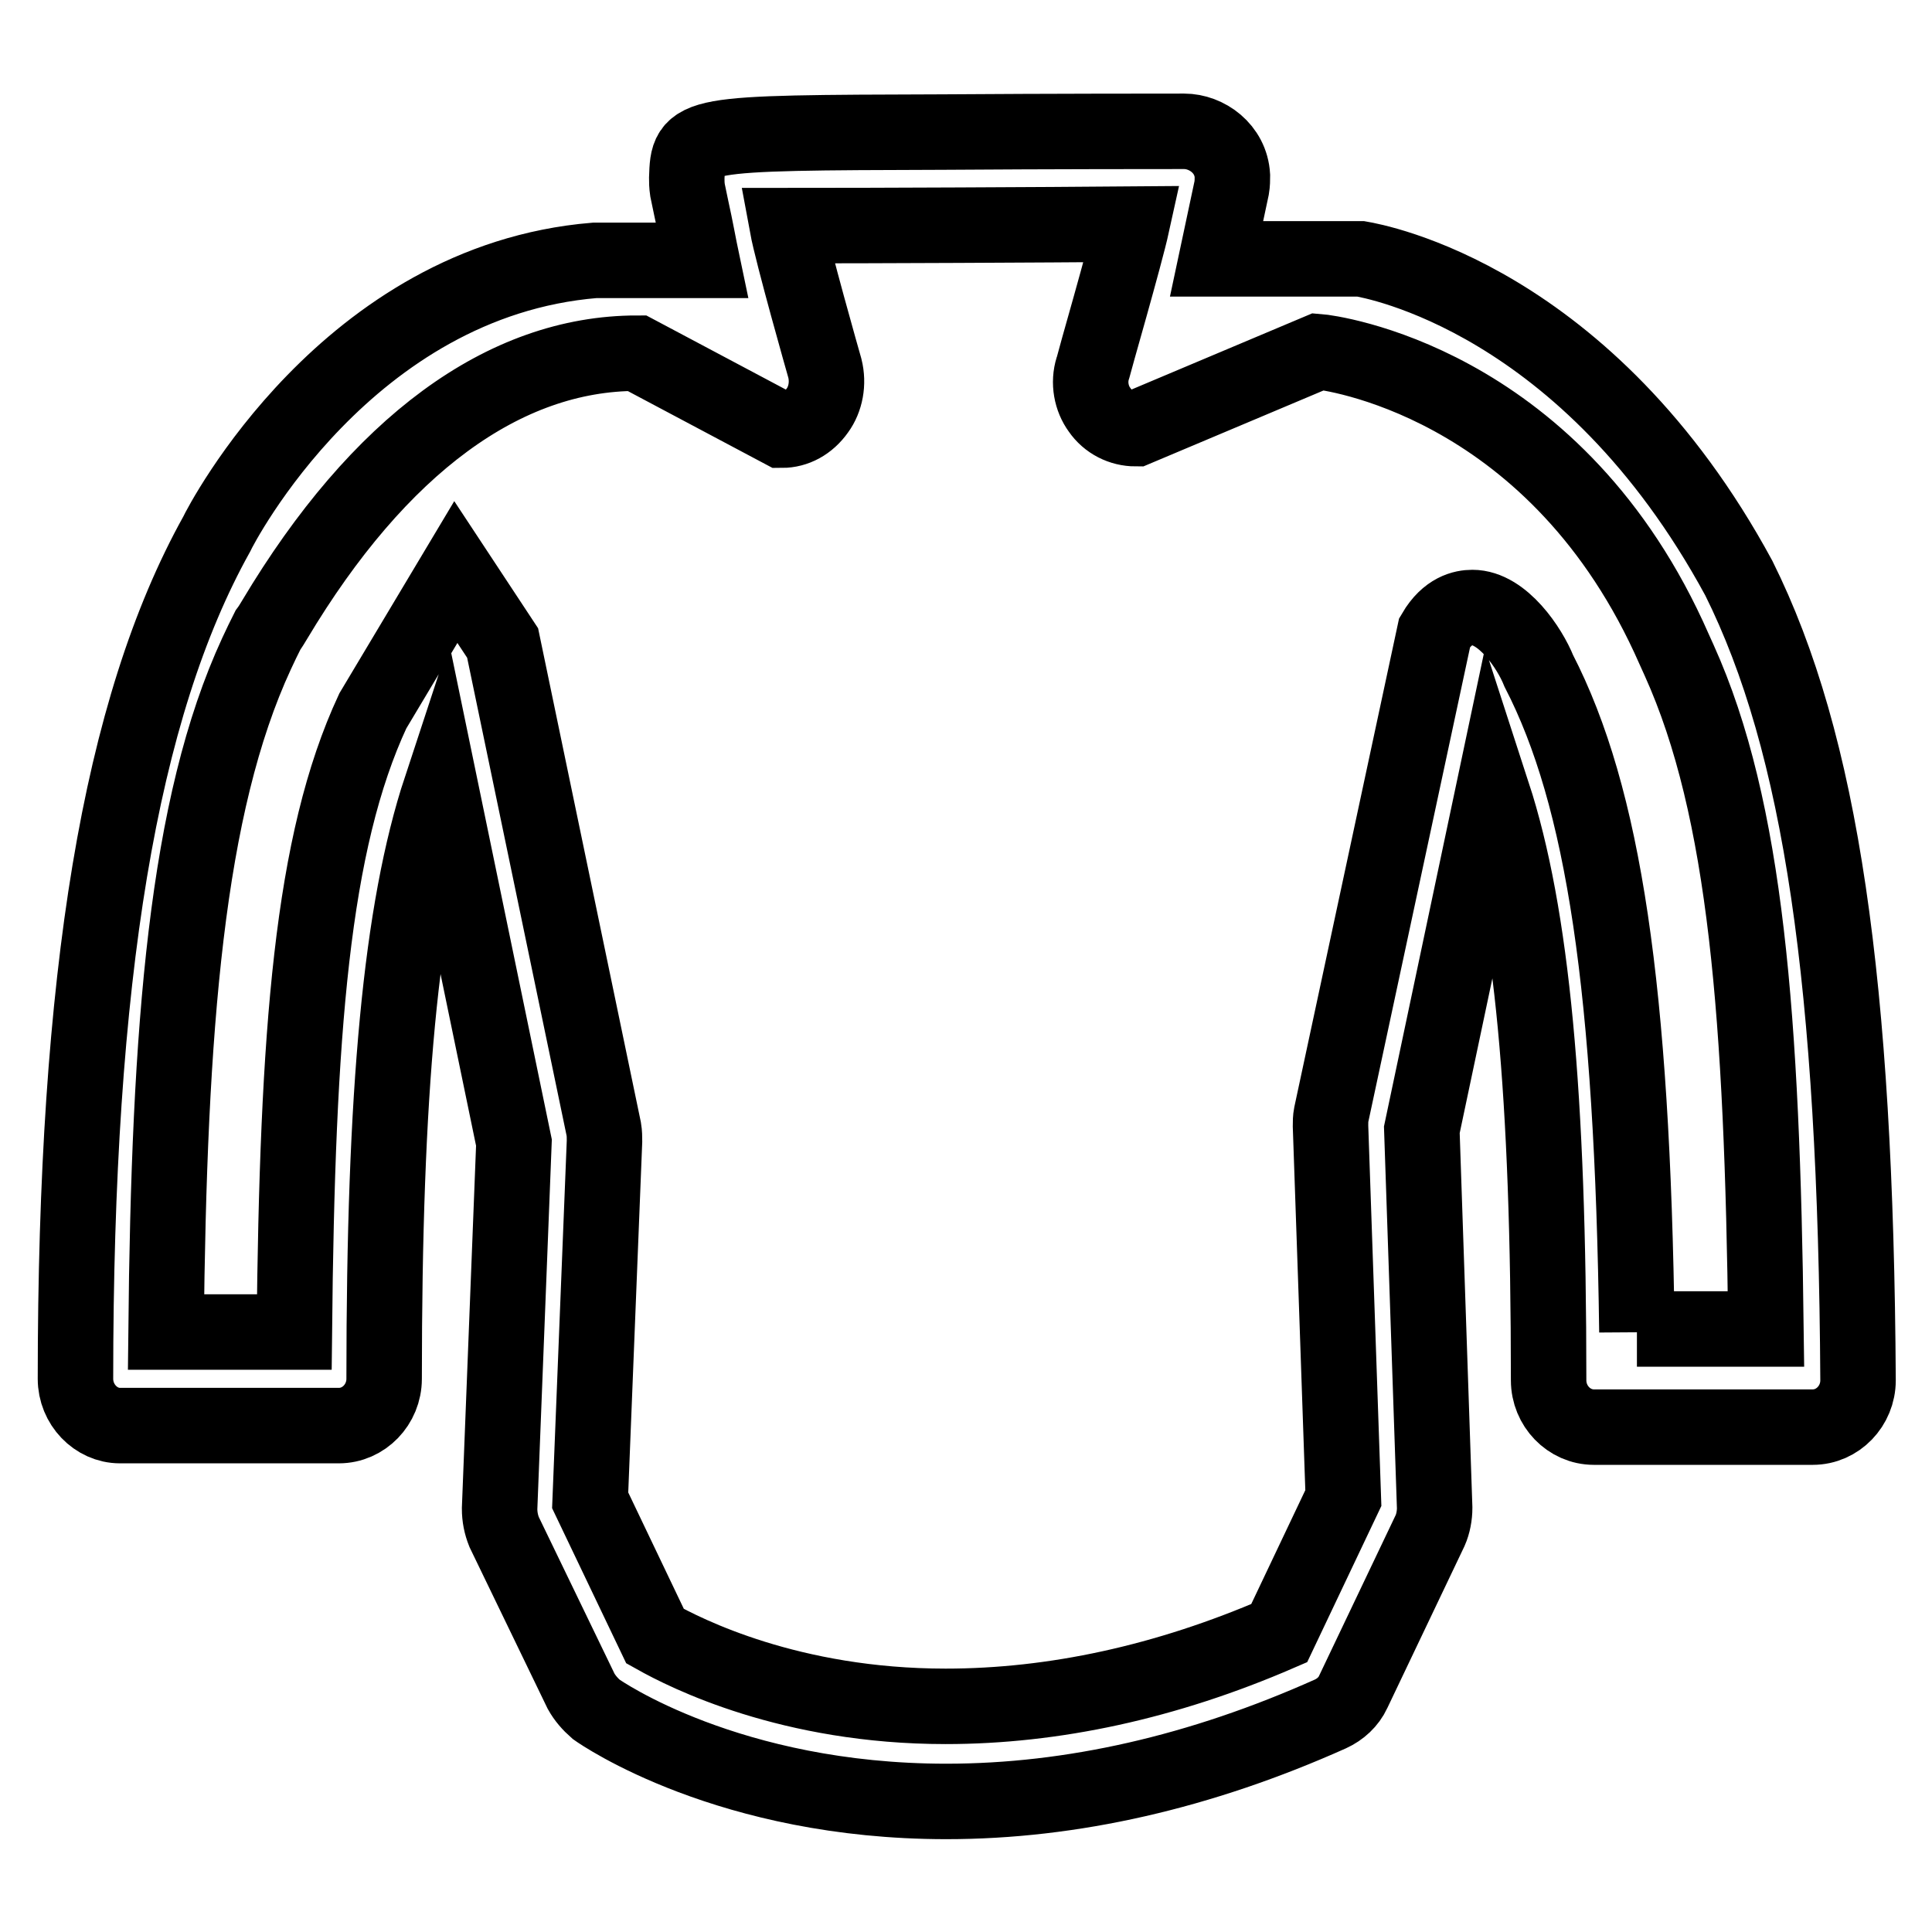
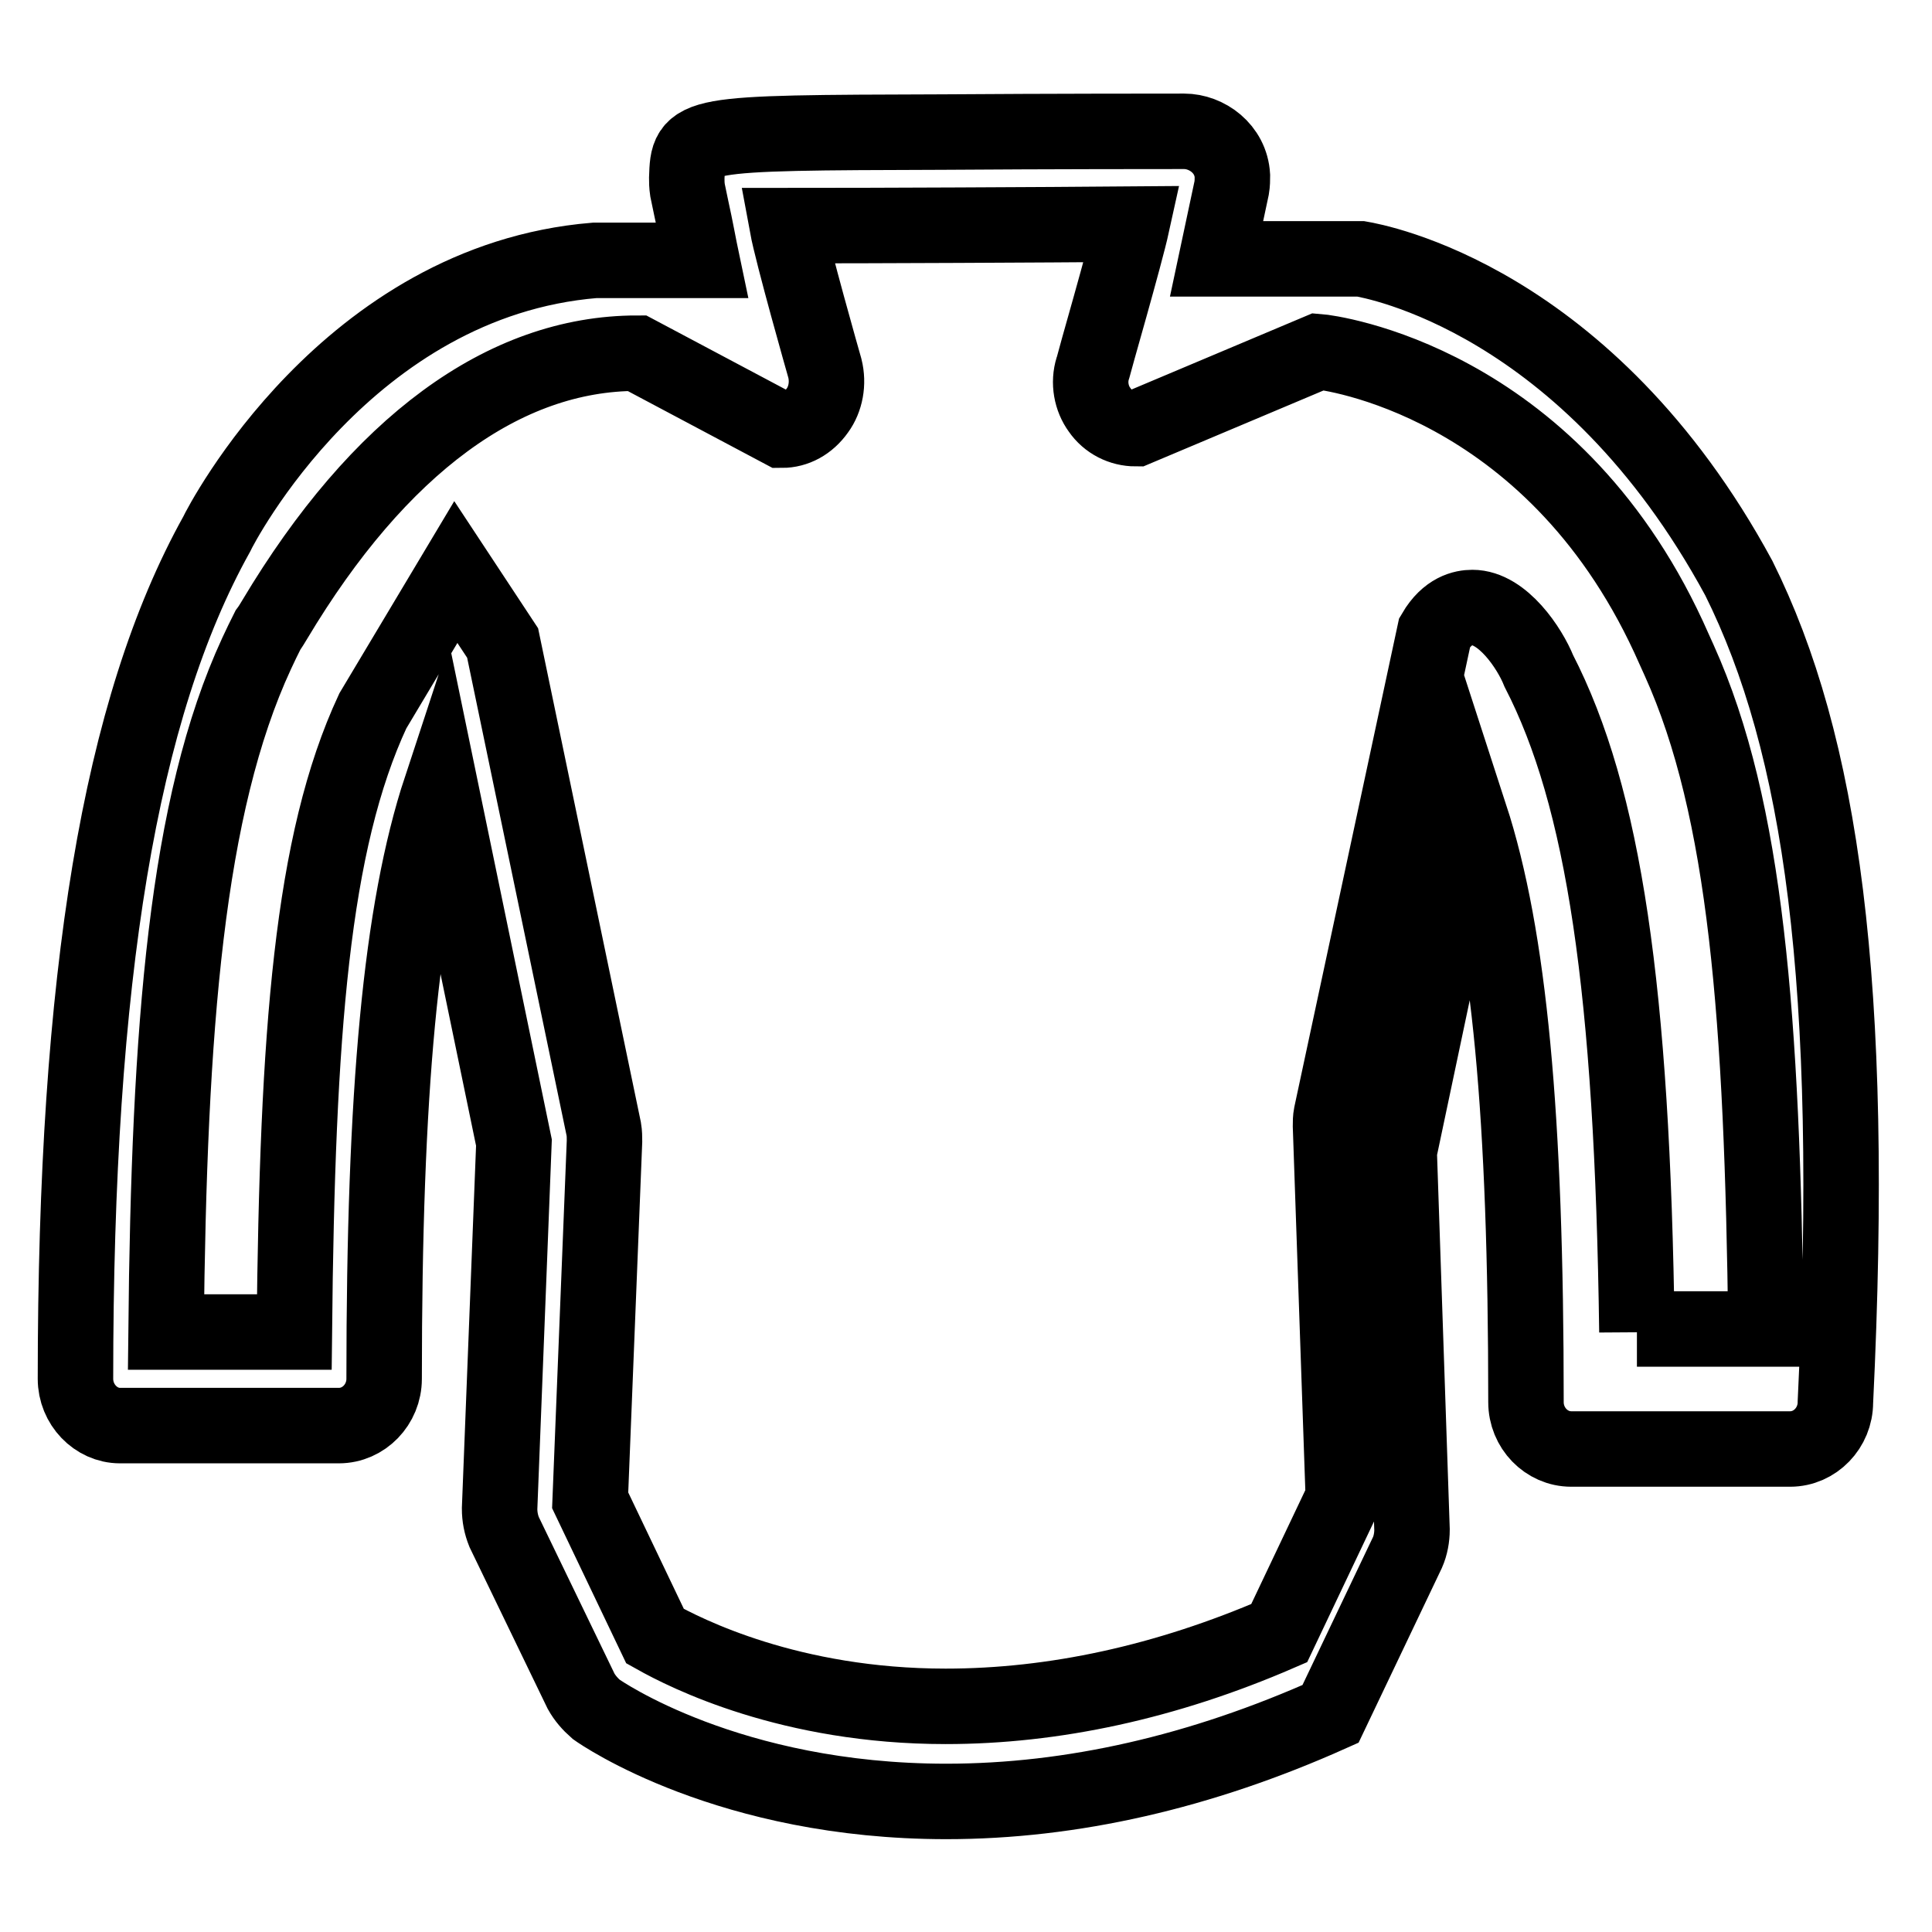
<svg xmlns="http://www.w3.org/2000/svg" version="1.1" x="0px" y="0px" viewBox="0 0 256 256" enable-background="new 0 0 256 256" xml:space="preserve">
  <g>
    <g>
-       <path stroke-width="10" fill-opacity="0" stroke="#000000" d="M230.4,76.6c-20.1-37.1-48.4-42-50.1-42.3h-19.1l2-9.4c0.1-0.6,0.1-1.1,0.1-1.6c-0.2-3.6-3.4-5.9-6.4-5.9c-2.7,0-17.7,0-32,0.1c-33.7,0.1-33.7,0.1-33.9,6.1c0,0.5,0,0.9,0.1,1.6l0.5,2.4c0.6,2.7,1,5,1.4,6.9H78.8c-32.8,2.7-49.5,35-50.1,36.3C15.9,93.8,10,129.4,10,182.7c0,3.4,2.7,6.2,5.9,6.2h29c3.3,0,6-2.8,6-6.2c0-38.1,2.2-62.1,7.5-78.2l9.7,46.9l-1.9,48.5c0,1.1,0.2,2.1,0.6,3.1L77,224.1c0.5,0.9,1.2,1.7,2,2.4c0.7,0.5,17.6,12.2,46.4,12.2c16.6,0,33.7-3.9,50.9-11.6c1.3-0.6,2.4-1.6,3-2.9l10.2-21.4c0.4-0.9,0.6-2,0.6-3l-1.7-50.1l9.4-44.5c5.2,16,7.4,39.8,7.4,77.7c0,3.4,2.7,6.2,6,6.2h29c3.3,0,6-2.8,6-6.2C245.9,130.2,241.3,98.5,230.4,76.6L230.4,76.6L230.4,76.6z M216.9,176.5c-0.6-45.5-4.4-70.9-13-87.6h0c-1.2-3-4.8-8.4-8.8-8.4c-1.2,0-3.3,0.4-5,3.3l-13.7,63.9c-0.1,0.5-0.1,1-0.1,1.5l1.7,49.3l-8.5,17.9c-15,6.5-29.9,9.7-44.2,9.7c-20.6,0-34.4-7-38.5-9.3l-8.6-18l1.9-47.6c0-0.5,0-1-0.1-1.6L66.6,85.2l-6.2-9.4l-11,18.4c-8.1,17.4-10,42.5-10.4,82.3H22c0.4-40.5,2.7-69.8,12-89.9c0.5-1.1,1-2.1,1.5-3.1c0.3-0.4,0.6-0.9,0.9-1.4c13.8-23.1,30.4-35.3,48-35.3l19.2,10.2c1.8,0,3.5-0.9,4.7-2.6c1.1-1.5,1.5-3.6,1-5.6c-0.2-0.7-4.3-15.1-5-18.9c11.5,0,33.8-0.1,45.7-0.2c-0.9,4.1-5.1,18.6-5.2,19.1c-0.6,1.9-0.2,4,0.9,5.5c1.1,1.6,2.9,2.5,4.8,2.5l24.2-10.2c1.3,0.1,30.6,3.7,46.4,37.8v0l1.4,3.1c8.9,19.7,11,47.5,11.5,88.6H216.9L216.9,176.5L216.9,176.5z" />
+       <path stroke-width="10" fill-opacity="0" stroke="#000000" d="M230.4,76.6c-20.1-37.1-48.4-42-50.1-42.3h-19.1l2-9.4c0.1-0.6,0.1-1.1,0.1-1.6c-0.2-3.6-3.4-5.9-6.4-5.9c-2.7,0-17.7,0-32,0.1c-33.7,0.1-33.7,0.1-33.9,6.1c0,0.5,0,0.9,0.1,1.6l0.5,2.4c0.6,2.7,1,5,1.4,6.9H78.8c-32.8,2.7-49.5,35-50.1,36.3C15.9,93.8,10,129.4,10,182.7c0,3.4,2.7,6.2,5.9,6.2h29c3.3,0,6-2.8,6-6.2c0-38.1,2.2-62.1,7.5-78.2l9.7,46.9l-1.9,48.5c0,1.1,0.2,2.1,0.6,3.1L77,224.1c0.5,0.9,1.2,1.7,2,2.4c0.7,0.5,17.6,12.2,46.4,12.2c16.6,0,33.7-3.9,50.9-11.6l10.2-21.4c0.4-0.9,0.6-2,0.6-3l-1.7-50.1l9.4-44.5c5.2,16,7.4,39.8,7.4,77.7c0,3.4,2.7,6.2,6,6.2h29c3.3,0,6-2.8,6-6.2C245.9,130.2,241.3,98.5,230.4,76.6L230.4,76.6L230.4,76.6z M216.9,176.5c-0.6-45.5-4.4-70.9-13-87.6h0c-1.2-3-4.8-8.4-8.8-8.4c-1.2,0-3.3,0.4-5,3.3l-13.7,63.9c-0.1,0.5-0.1,1-0.1,1.5l1.7,49.3l-8.5,17.9c-15,6.5-29.9,9.7-44.2,9.7c-20.6,0-34.4-7-38.5-9.3l-8.6-18l1.9-47.6c0-0.5,0-1-0.1-1.6L66.6,85.2l-6.2-9.4l-11,18.4c-8.1,17.4-10,42.5-10.4,82.3H22c0.4-40.5,2.7-69.8,12-89.9c0.5-1.1,1-2.1,1.5-3.1c0.3-0.4,0.6-0.9,0.9-1.4c13.8-23.1,30.4-35.3,48-35.3l19.2,10.2c1.8,0,3.5-0.9,4.7-2.6c1.1-1.5,1.5-3.6,1-5.6c-0.2-0.7-4.3-15.1-5-18.9c11.5,0,33.8-0.1,45.7-0.2c-0.9,4.1-5.1,18.6-5.2,19.1c-0.6,1.9-0.2,4,0.9,5.5c1.1,1.6,2.9,2.5,4.8,2.5l24.2-10.2c1.3,0.1,30.6,3.7,46.4,37.8v0l1.4,3.1c8.9,19.7,11,47.5,11.5,88.6H216.9L216.9,176.5L216.9,176.5z" />
    </g>
  </g>
</svg>